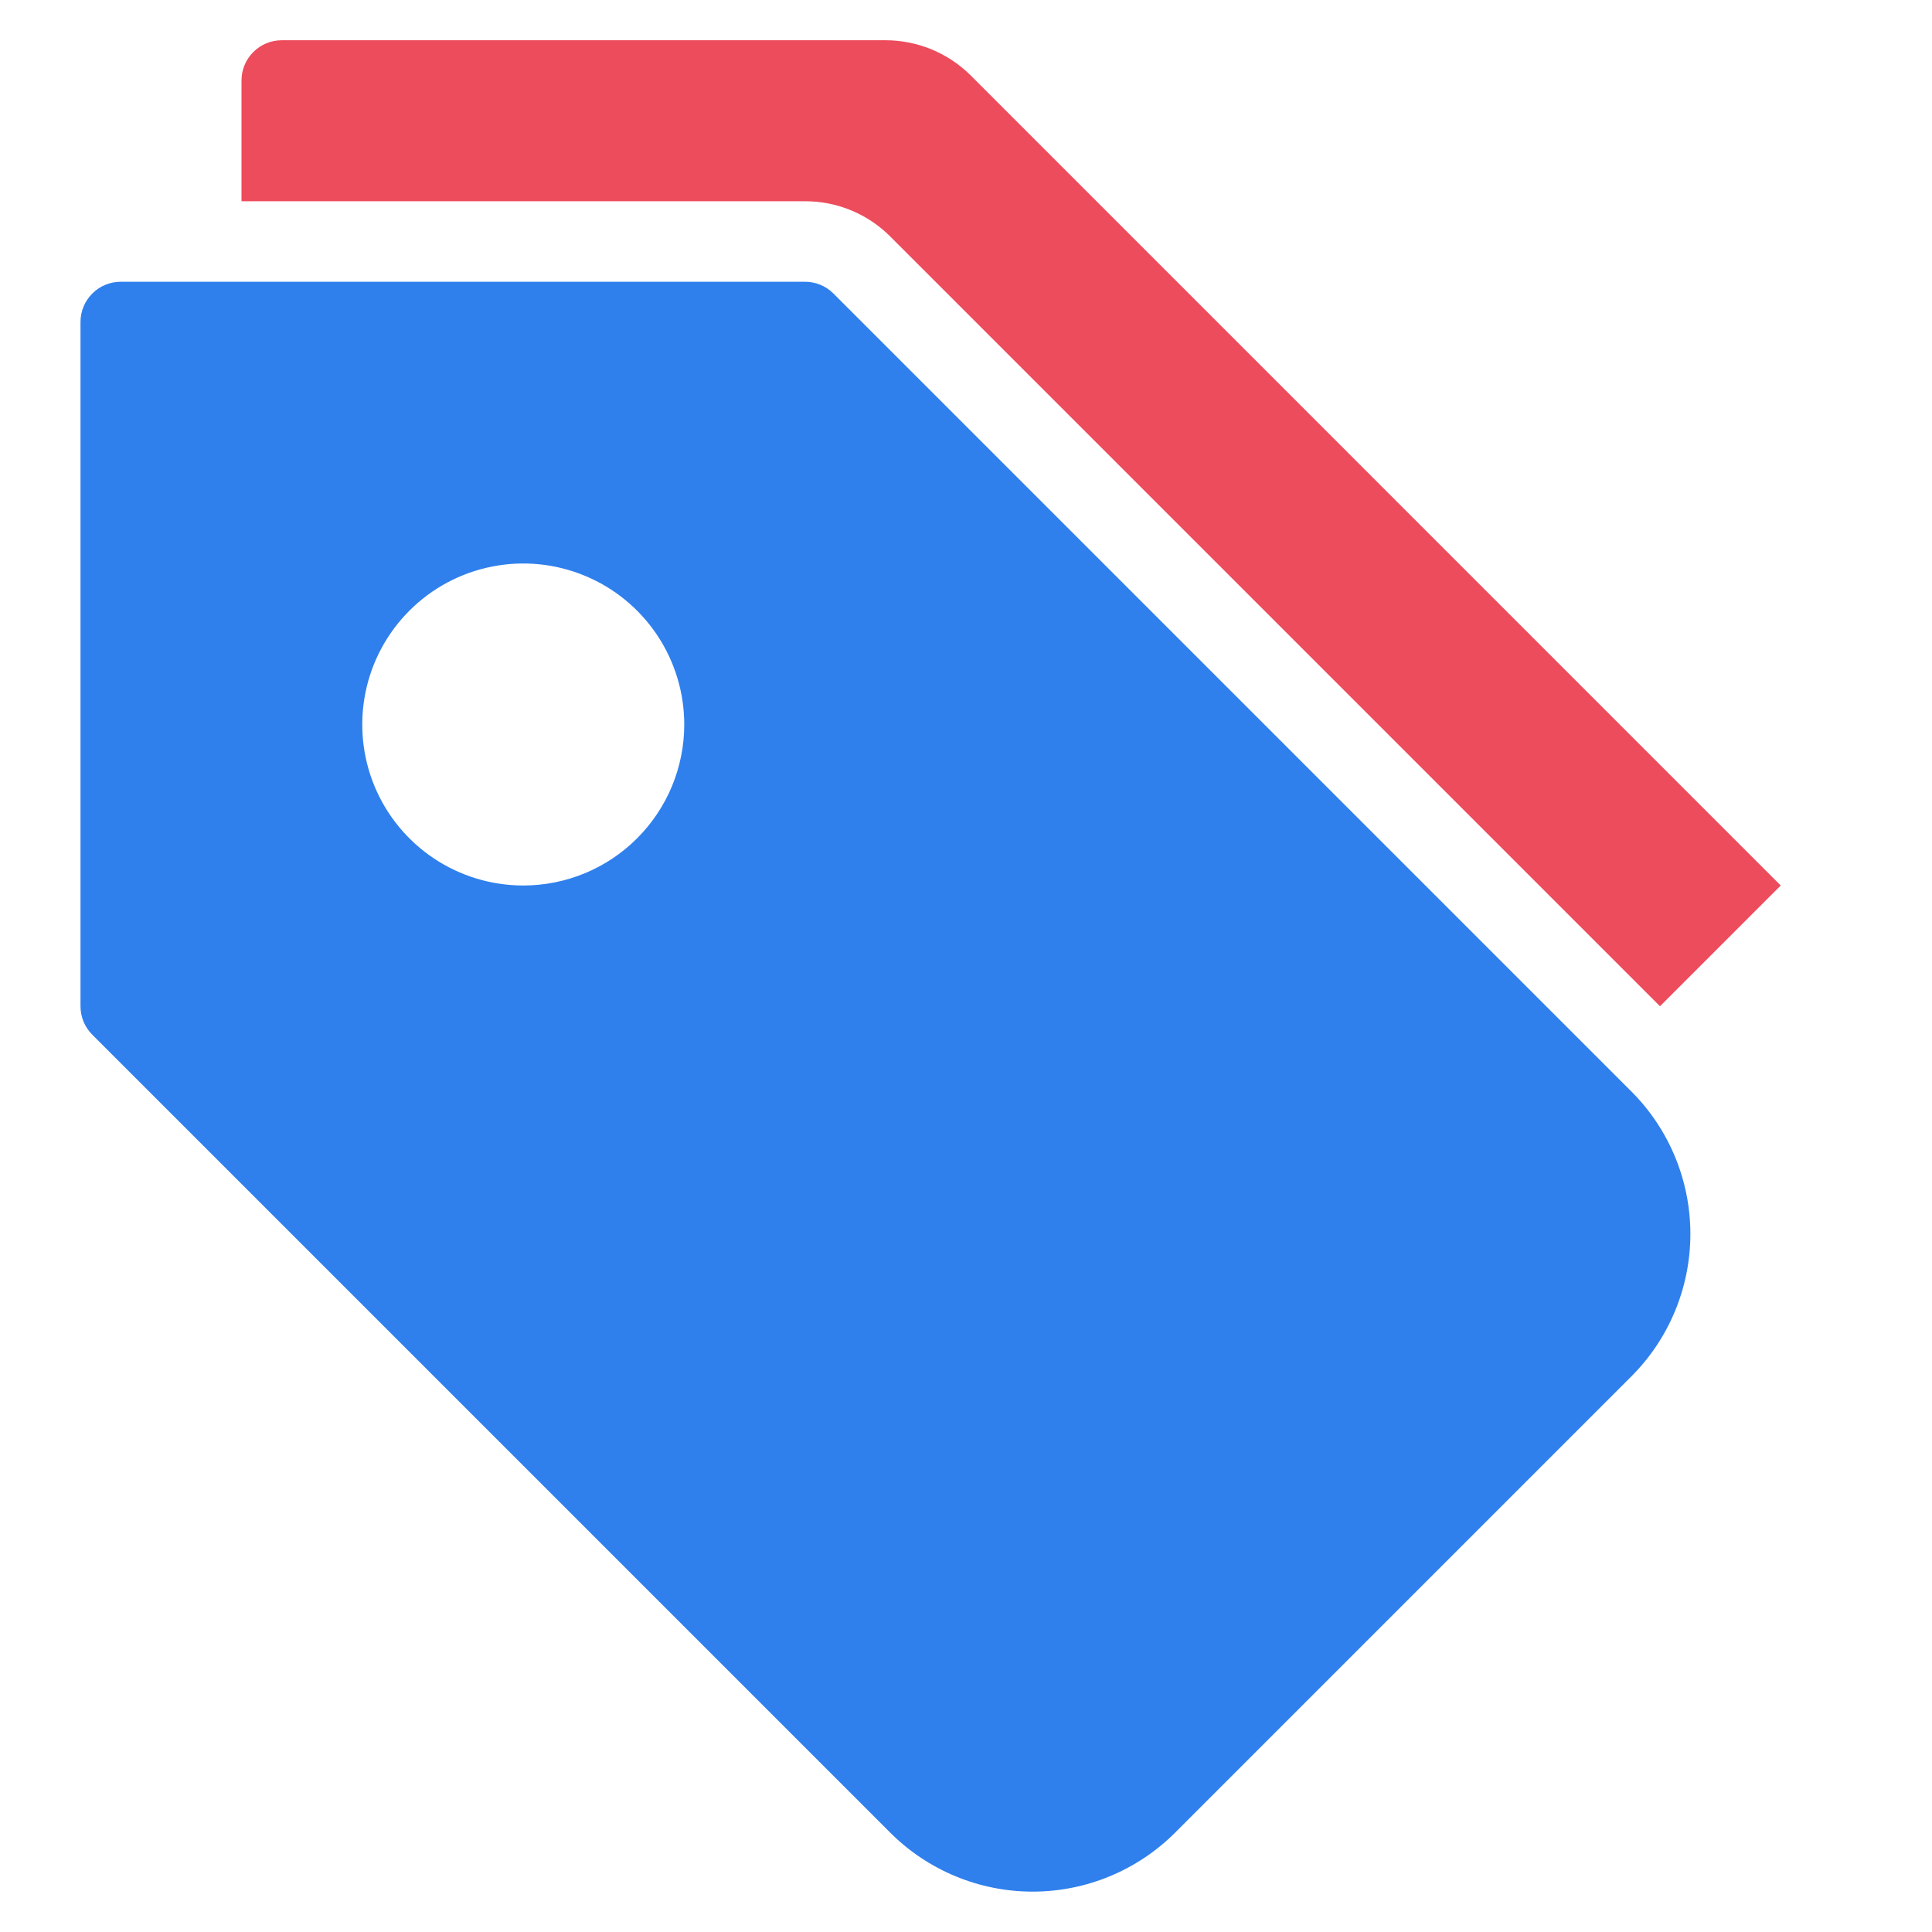
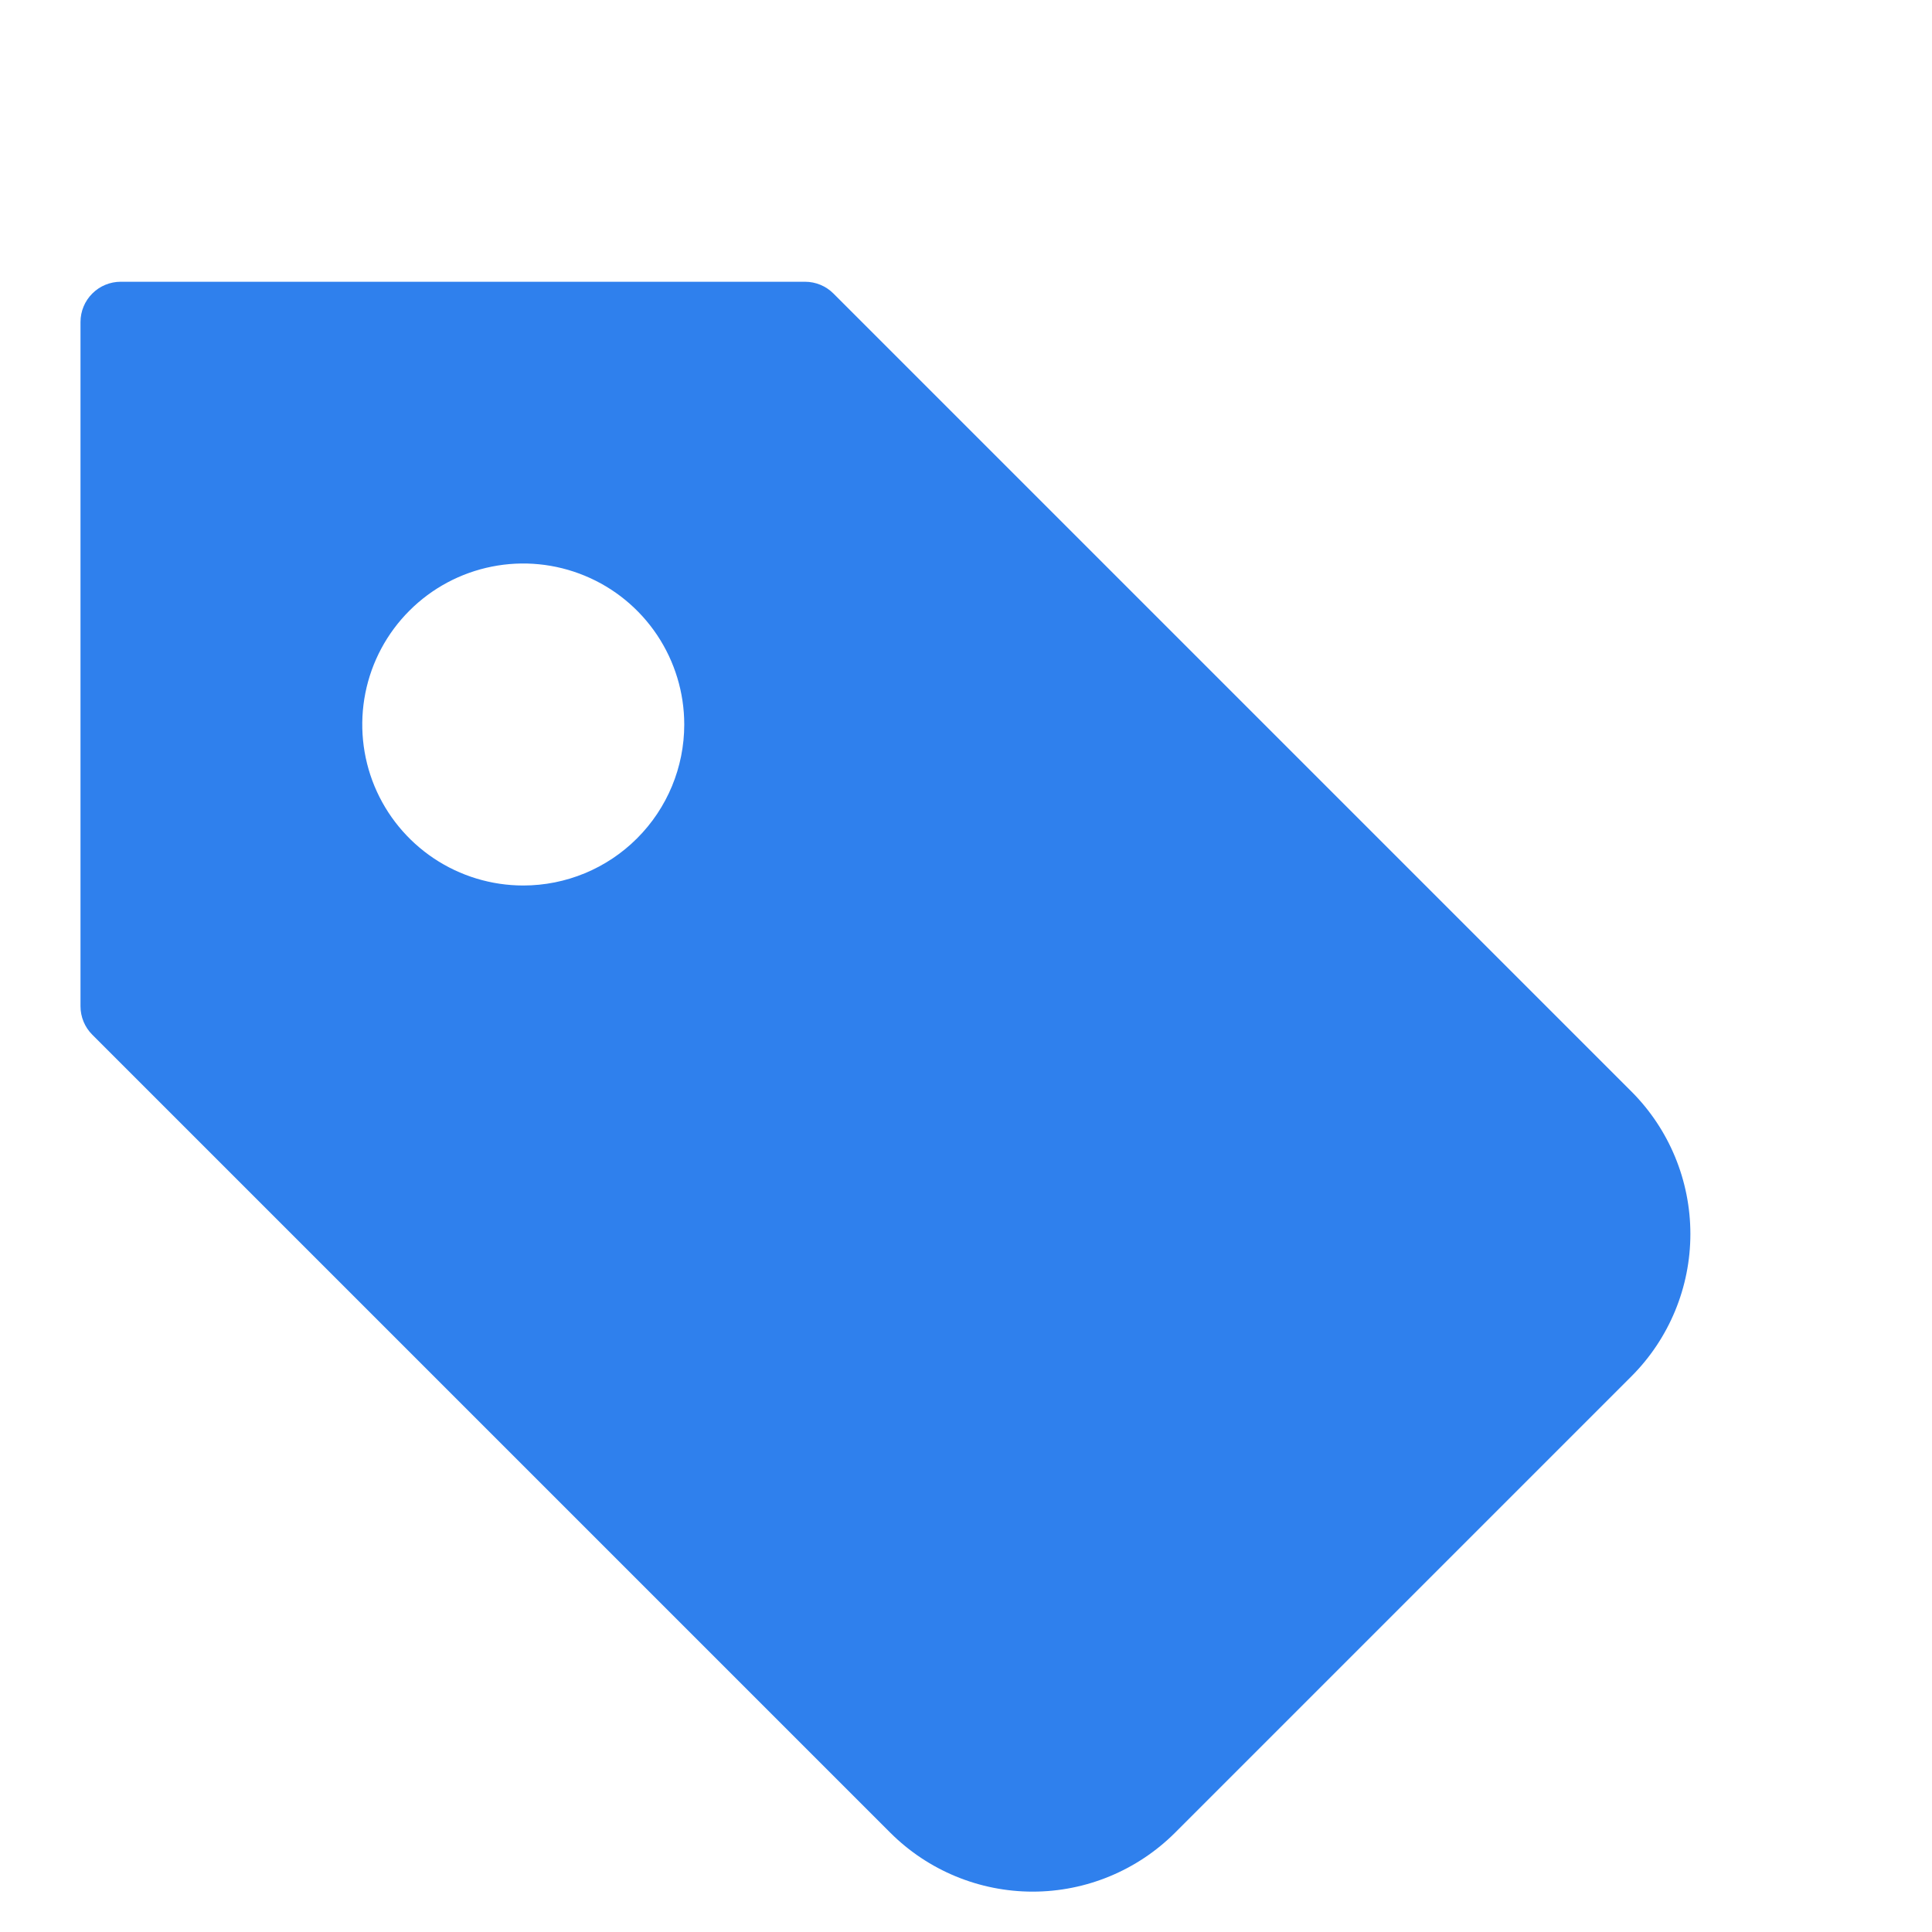
<svg xmlns="http://www.w3.org/2000/svg" width="48" height="48" viewBox="0 0 48 48" fill="none">
  <path d="M40.535 27.121L20.707 7.293C20.52 7.105 20.265 7 20 7H3C2.735 7 2.48 7.105 2.293 7.293C2.105 7.48 2 7.735 2 8V25C2 25.265 2.105 25.52 2.293 25.707L22.121 45.535C23.059 46.471 24.331 46.997 25.657 46.997C26.982 46.997 28.253 46.471 29.192 45.535L40.535 34.192C41.471 33.254 41.997 31.982 41.997 30.657C41.997 29.331 41.471 28.059 40.535 27.121ZM13 22C12.209 22 11.435 21.765 10.778 21.326C10.12 20.886 9.607 20.262 9.304 19.531C9.002 18.8 8.923 17.996 9.077 17.22C9.231 16.444 9.612 15.731 10.172 15.172C10.731 14.612 11.444 14.231 12.22 14.077C12.996 13.922 13.8 14.002 14.531 14.305C15.262 14.607 15.886 15.12 16.326 15.778C16.765 16.436 17 17.209 17 18C17 19.061 16.579 20.078 15.828 20.828C15.078 21.579 14.061 22 13 22Z" fill="#2F80ED" />
-   <path d="M20 5C20.394 4.999 20.785 5.076 21.149 5.227C21.513 5.378 21.843 5.599 22.121 5.879L41.242 25L44.242 22L24.121 1.878C23.558 1.316 22.795 1 22 1H7C6.735 1 6.48 1.105 6.293 1.293C6.105 1.48 6 1.735 6 2V5H20Z" fill="#ED4C5C" />
</svg>